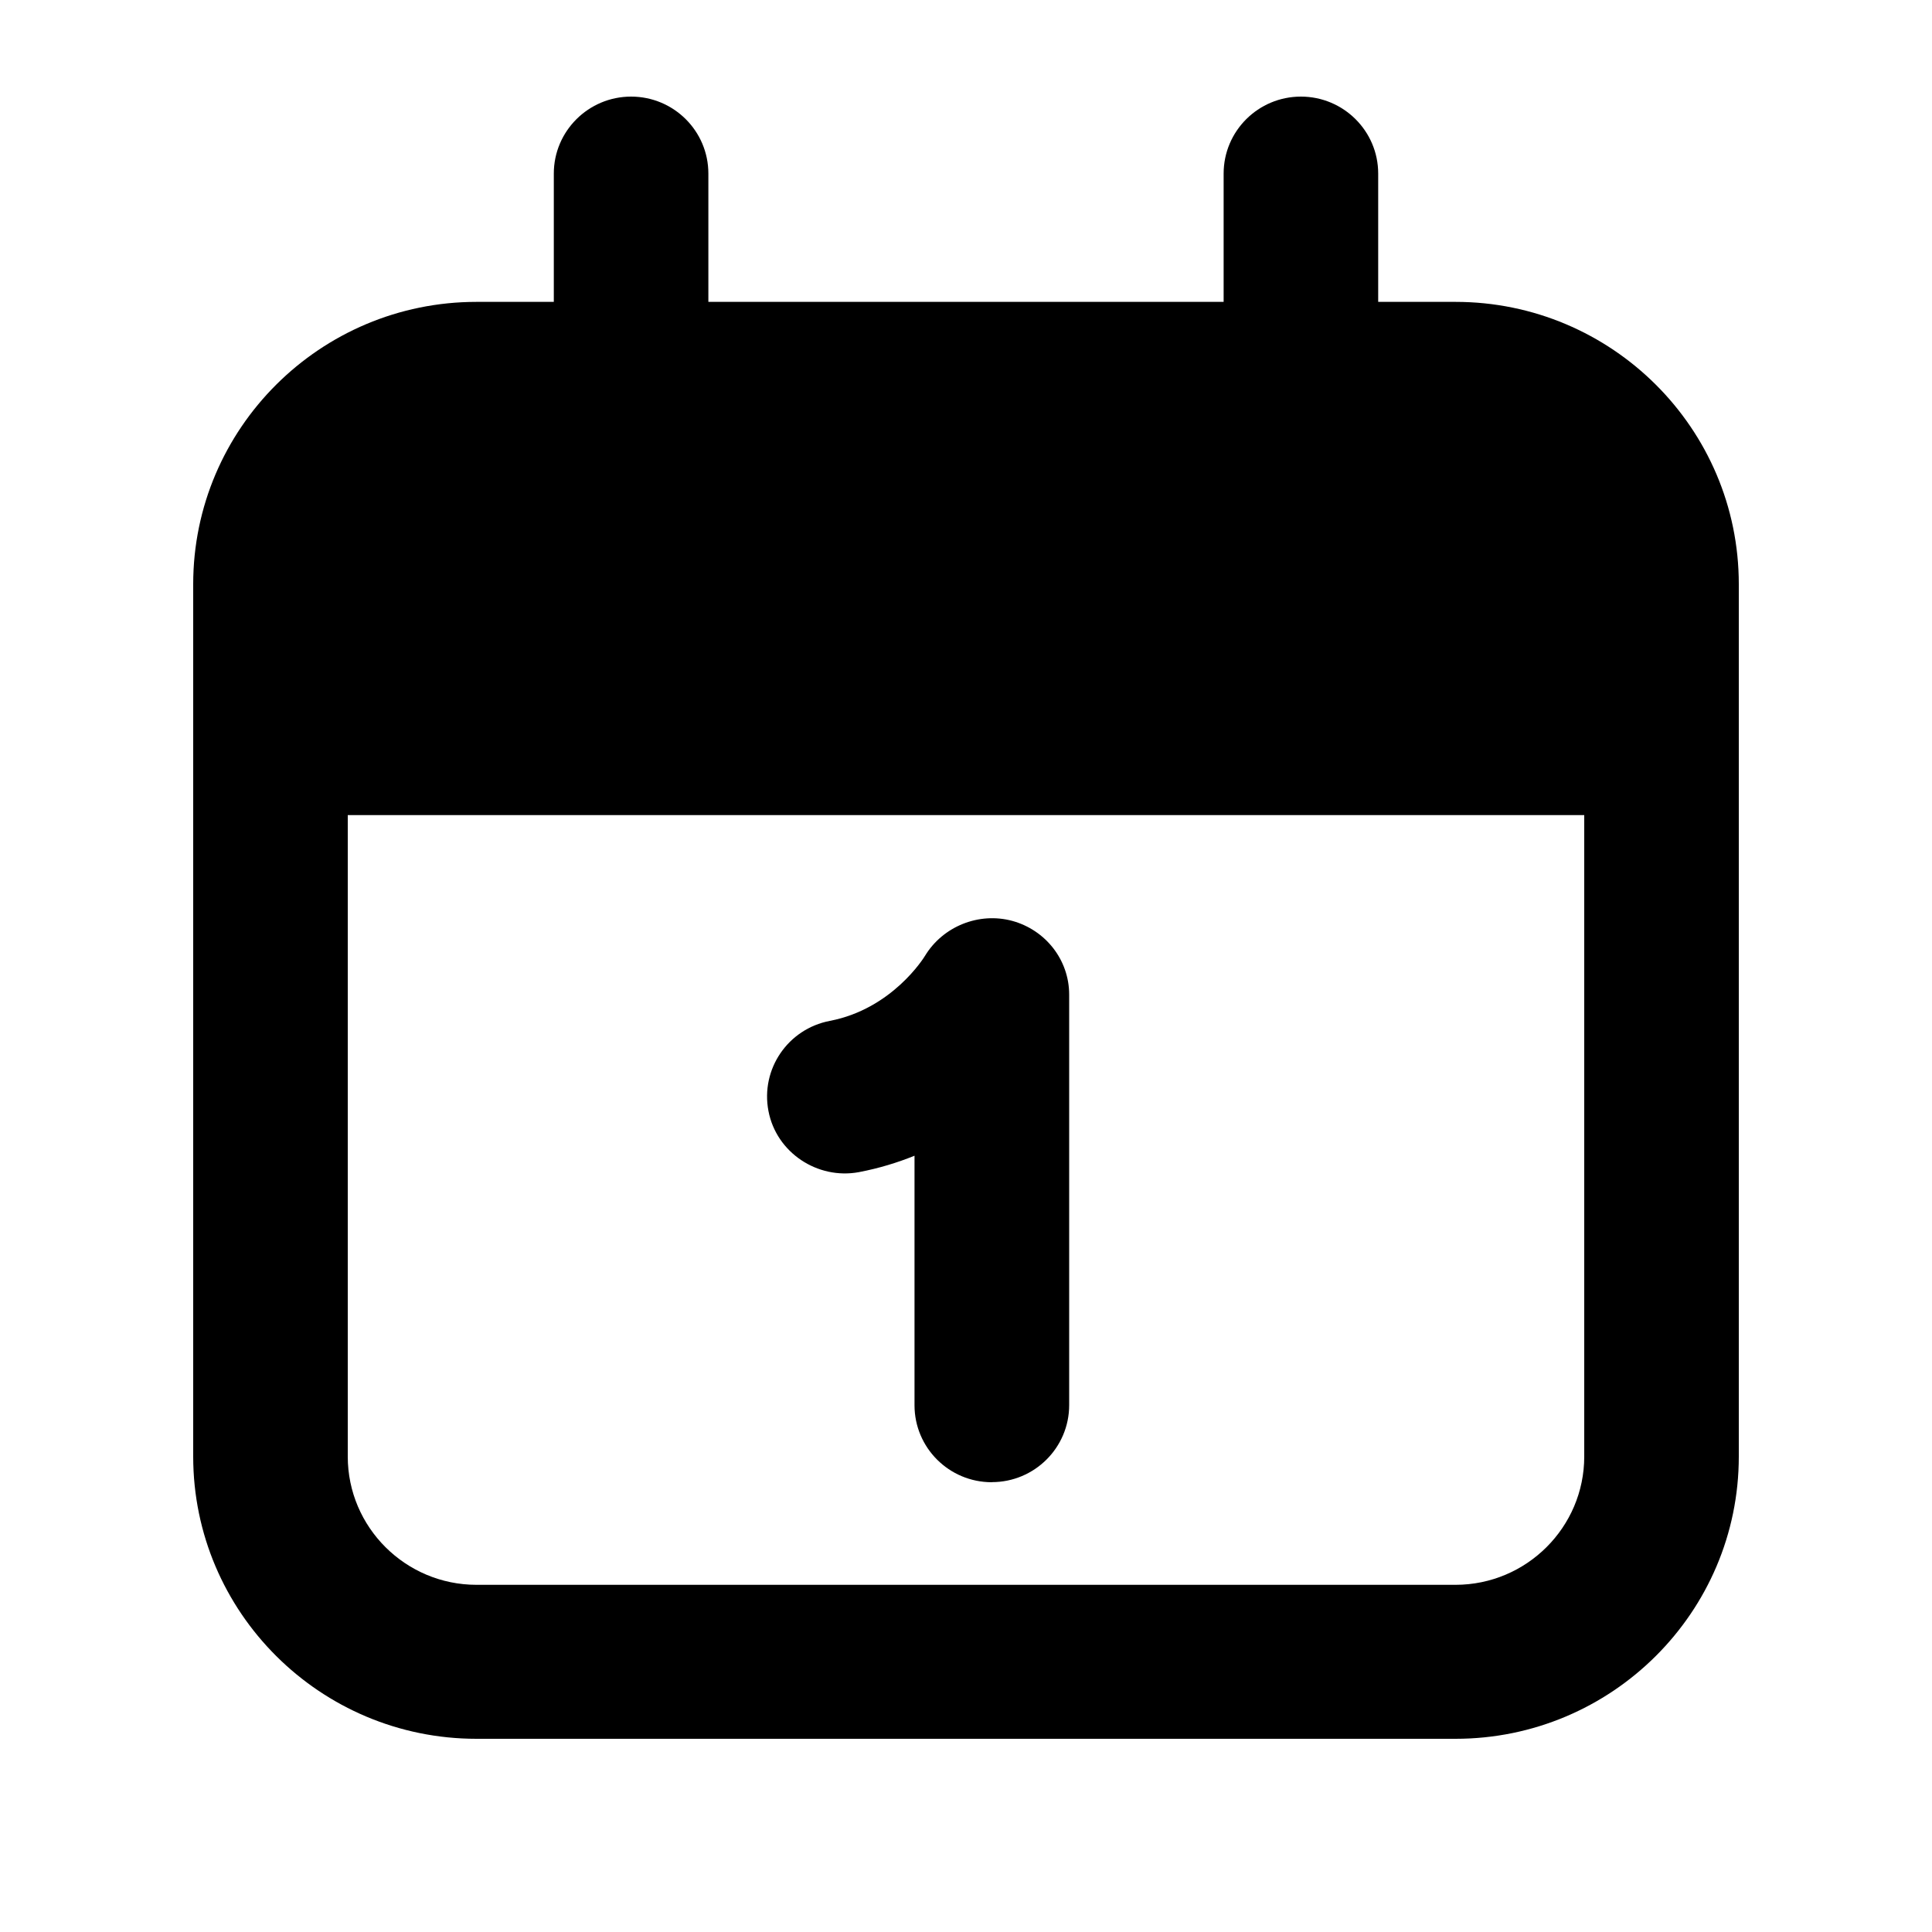
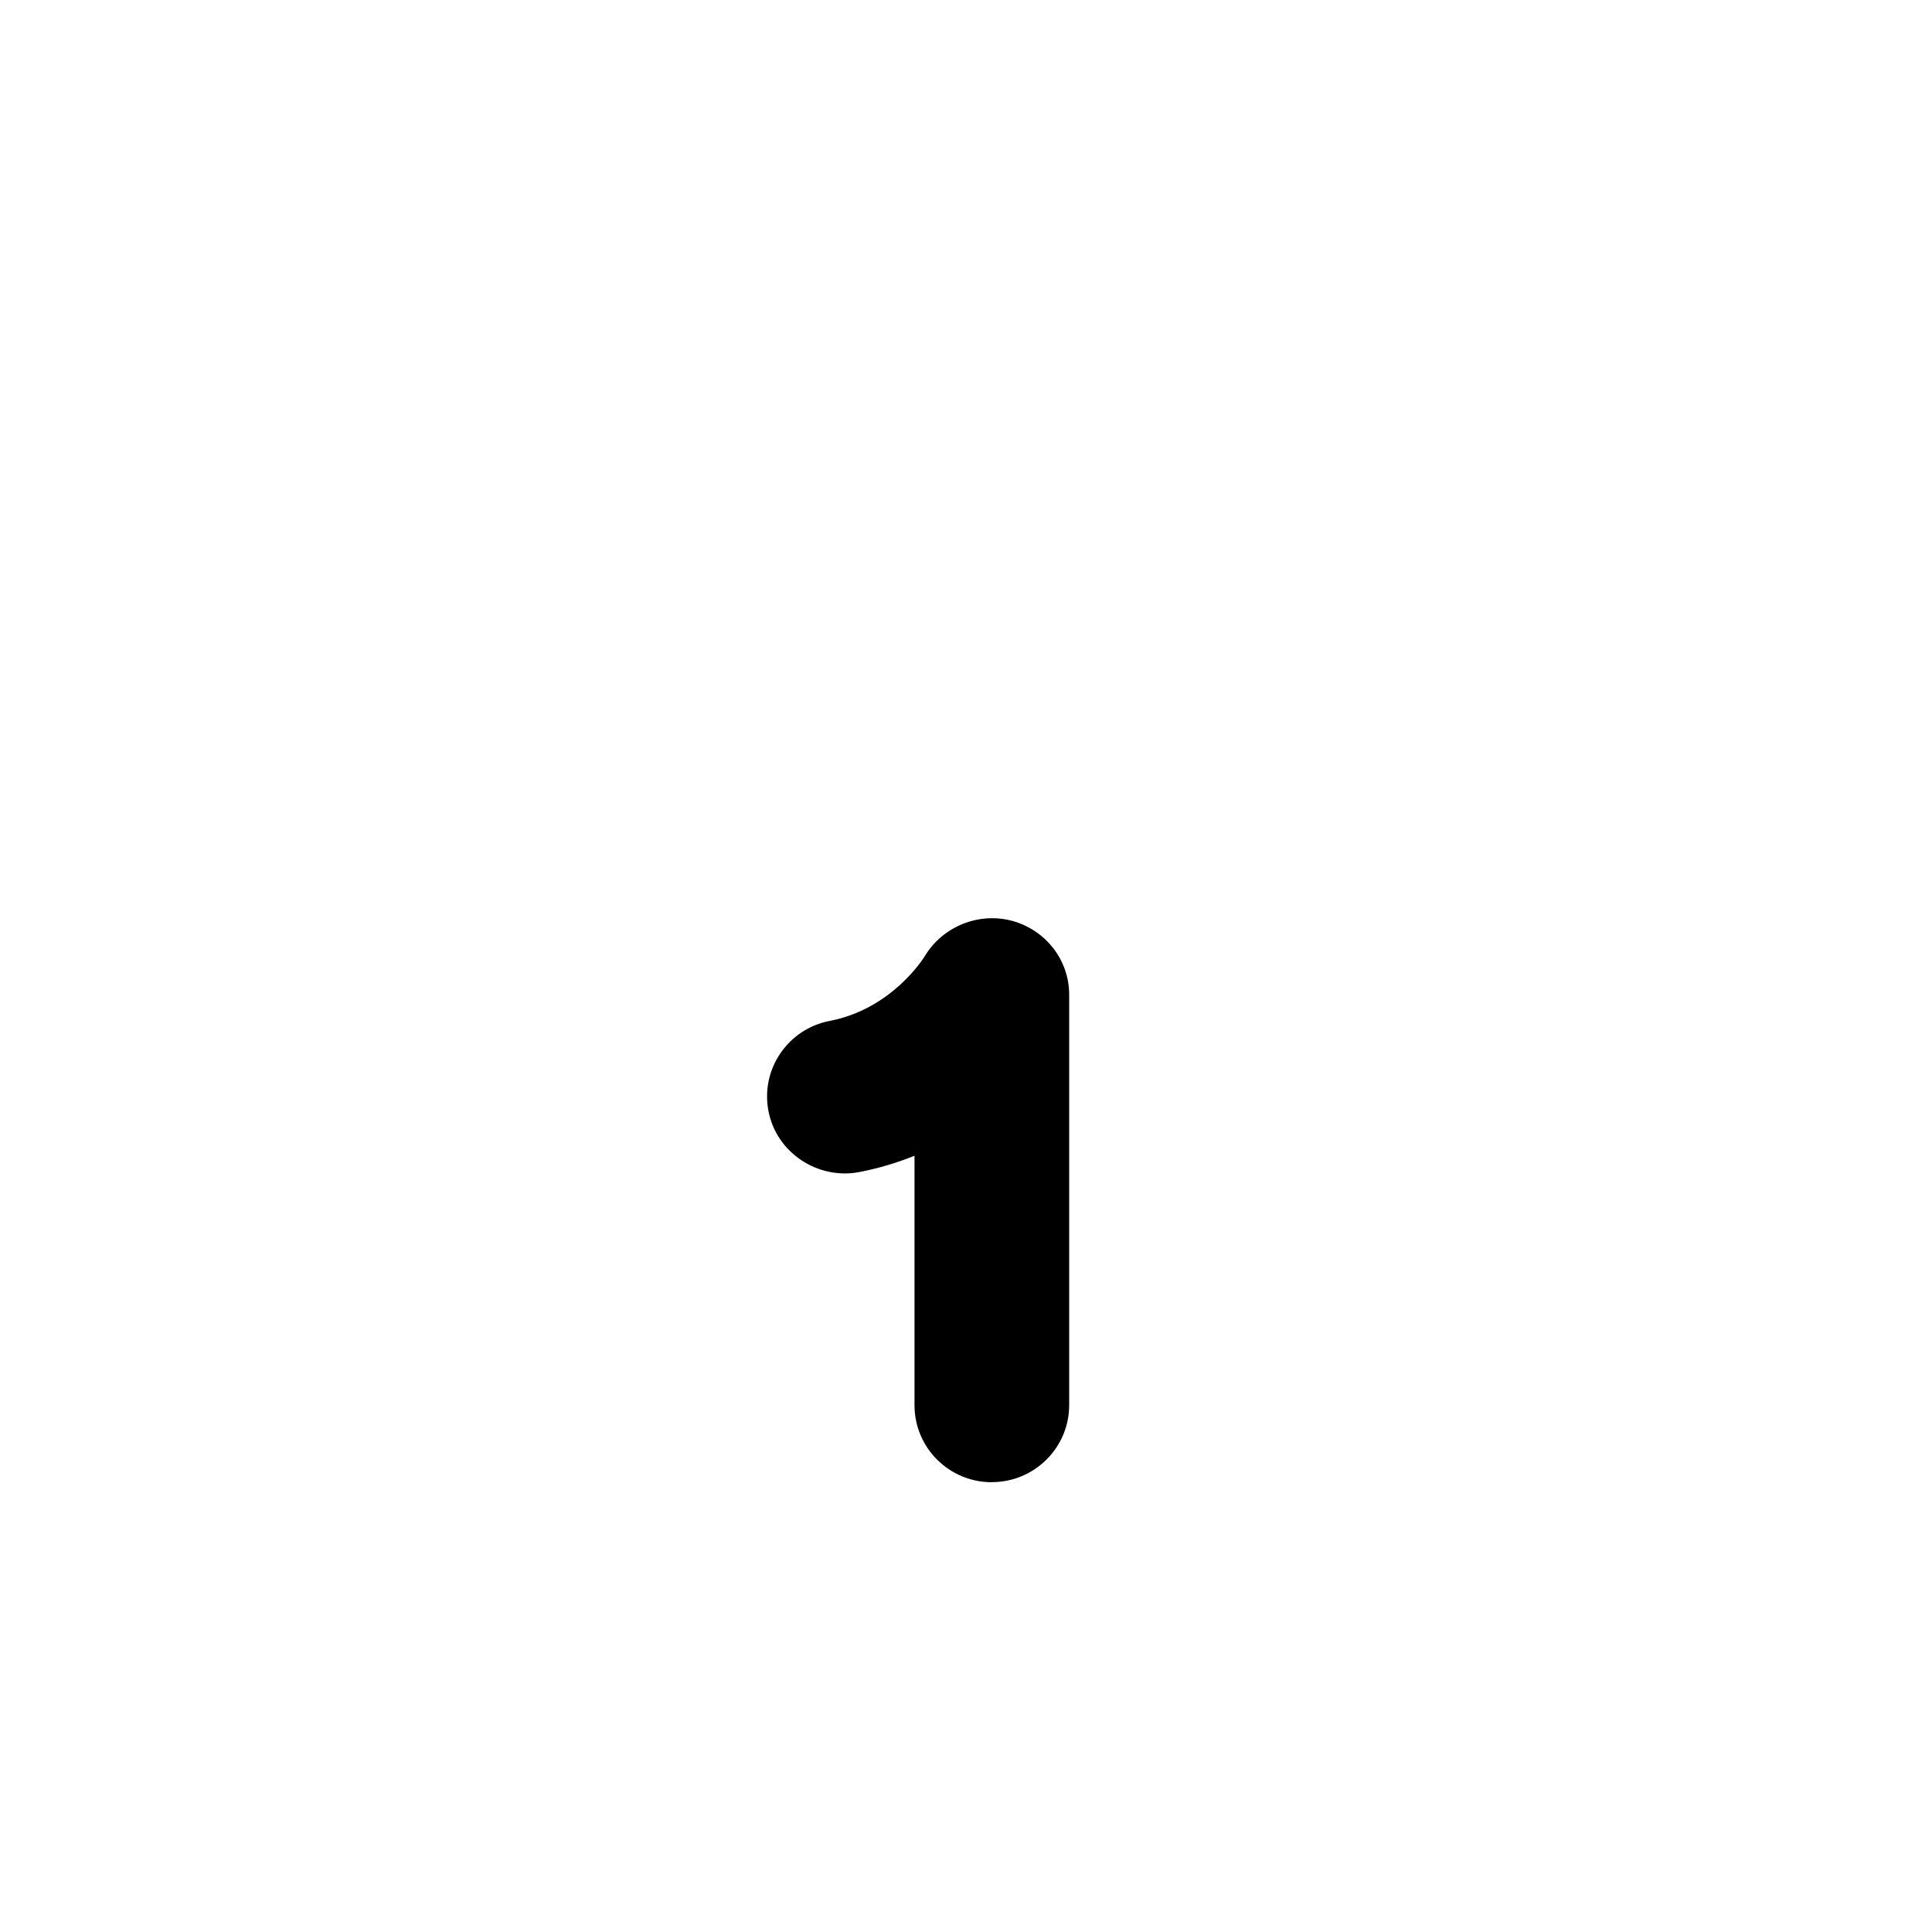
<svg xmlns="http://www.w3.org/2000/svg" width="20" height="20" viewBox="0 0 20 20" fill="none">
-   <path d="M6.533 4.719C6.092 4.719 5.733 4.362 5.733 3.922V1.797C5.733 1.357 6.092 1 6.533 1C6.975 1 7.333 1.357 7.333 1.797V3.922C7.333 4.362 6.975 4.719 6.533 4.719Z" fill="#000" />
-   <path d="M13.467 4.719C13.025 4.719 12.667 4.362 12.667 3.922V1.797C12.667 1.357 13.025 1 13.467 1C13.908 1 14.267 1.357 14.267 1.797V3.922C14.267 4.362 13.908 4.719 13.467 4.719Z" fill="#000" />
-   <path d="M15.067 3.125H4.933C3.315 3.125 2 4.435 2 6.047V15.078C2 16.69 3.315 18 4.933 18H15.067C16.685 18 18 16.69 18 15.078V6.047C18 4.435 16.685 3.125 15.067 3.125ZM15.067 16.406H4.933C4.198 16.406 3.6 15.81 3.6 15.078V8.438H16.4V15.078C16.4 15.81 15.802 16.406 15.067 16.406Z" fill="#000" />
  <path d="M10.267 15.344C9.825 15.344 9.467 14.987 9.467 14.547V11.964C9.292 12.035 9.1 12.094 8.891 12.134C8.464 12.213 8.037 11.933 7.955 11.501C7.872 11.068 8.156 10.651 8.591 10.568C9.235 10.444 9.563 9.916 9.576 9.894C9.763 9.587 10.136 9.44 10.479 9.533C10.825 9.628 11.068 9.938 11.068 10.296V14.546C11.068 14.986 10.709 15.343 10.268 15.343L10.267 15.344Z" fill="#000" />
</svg>